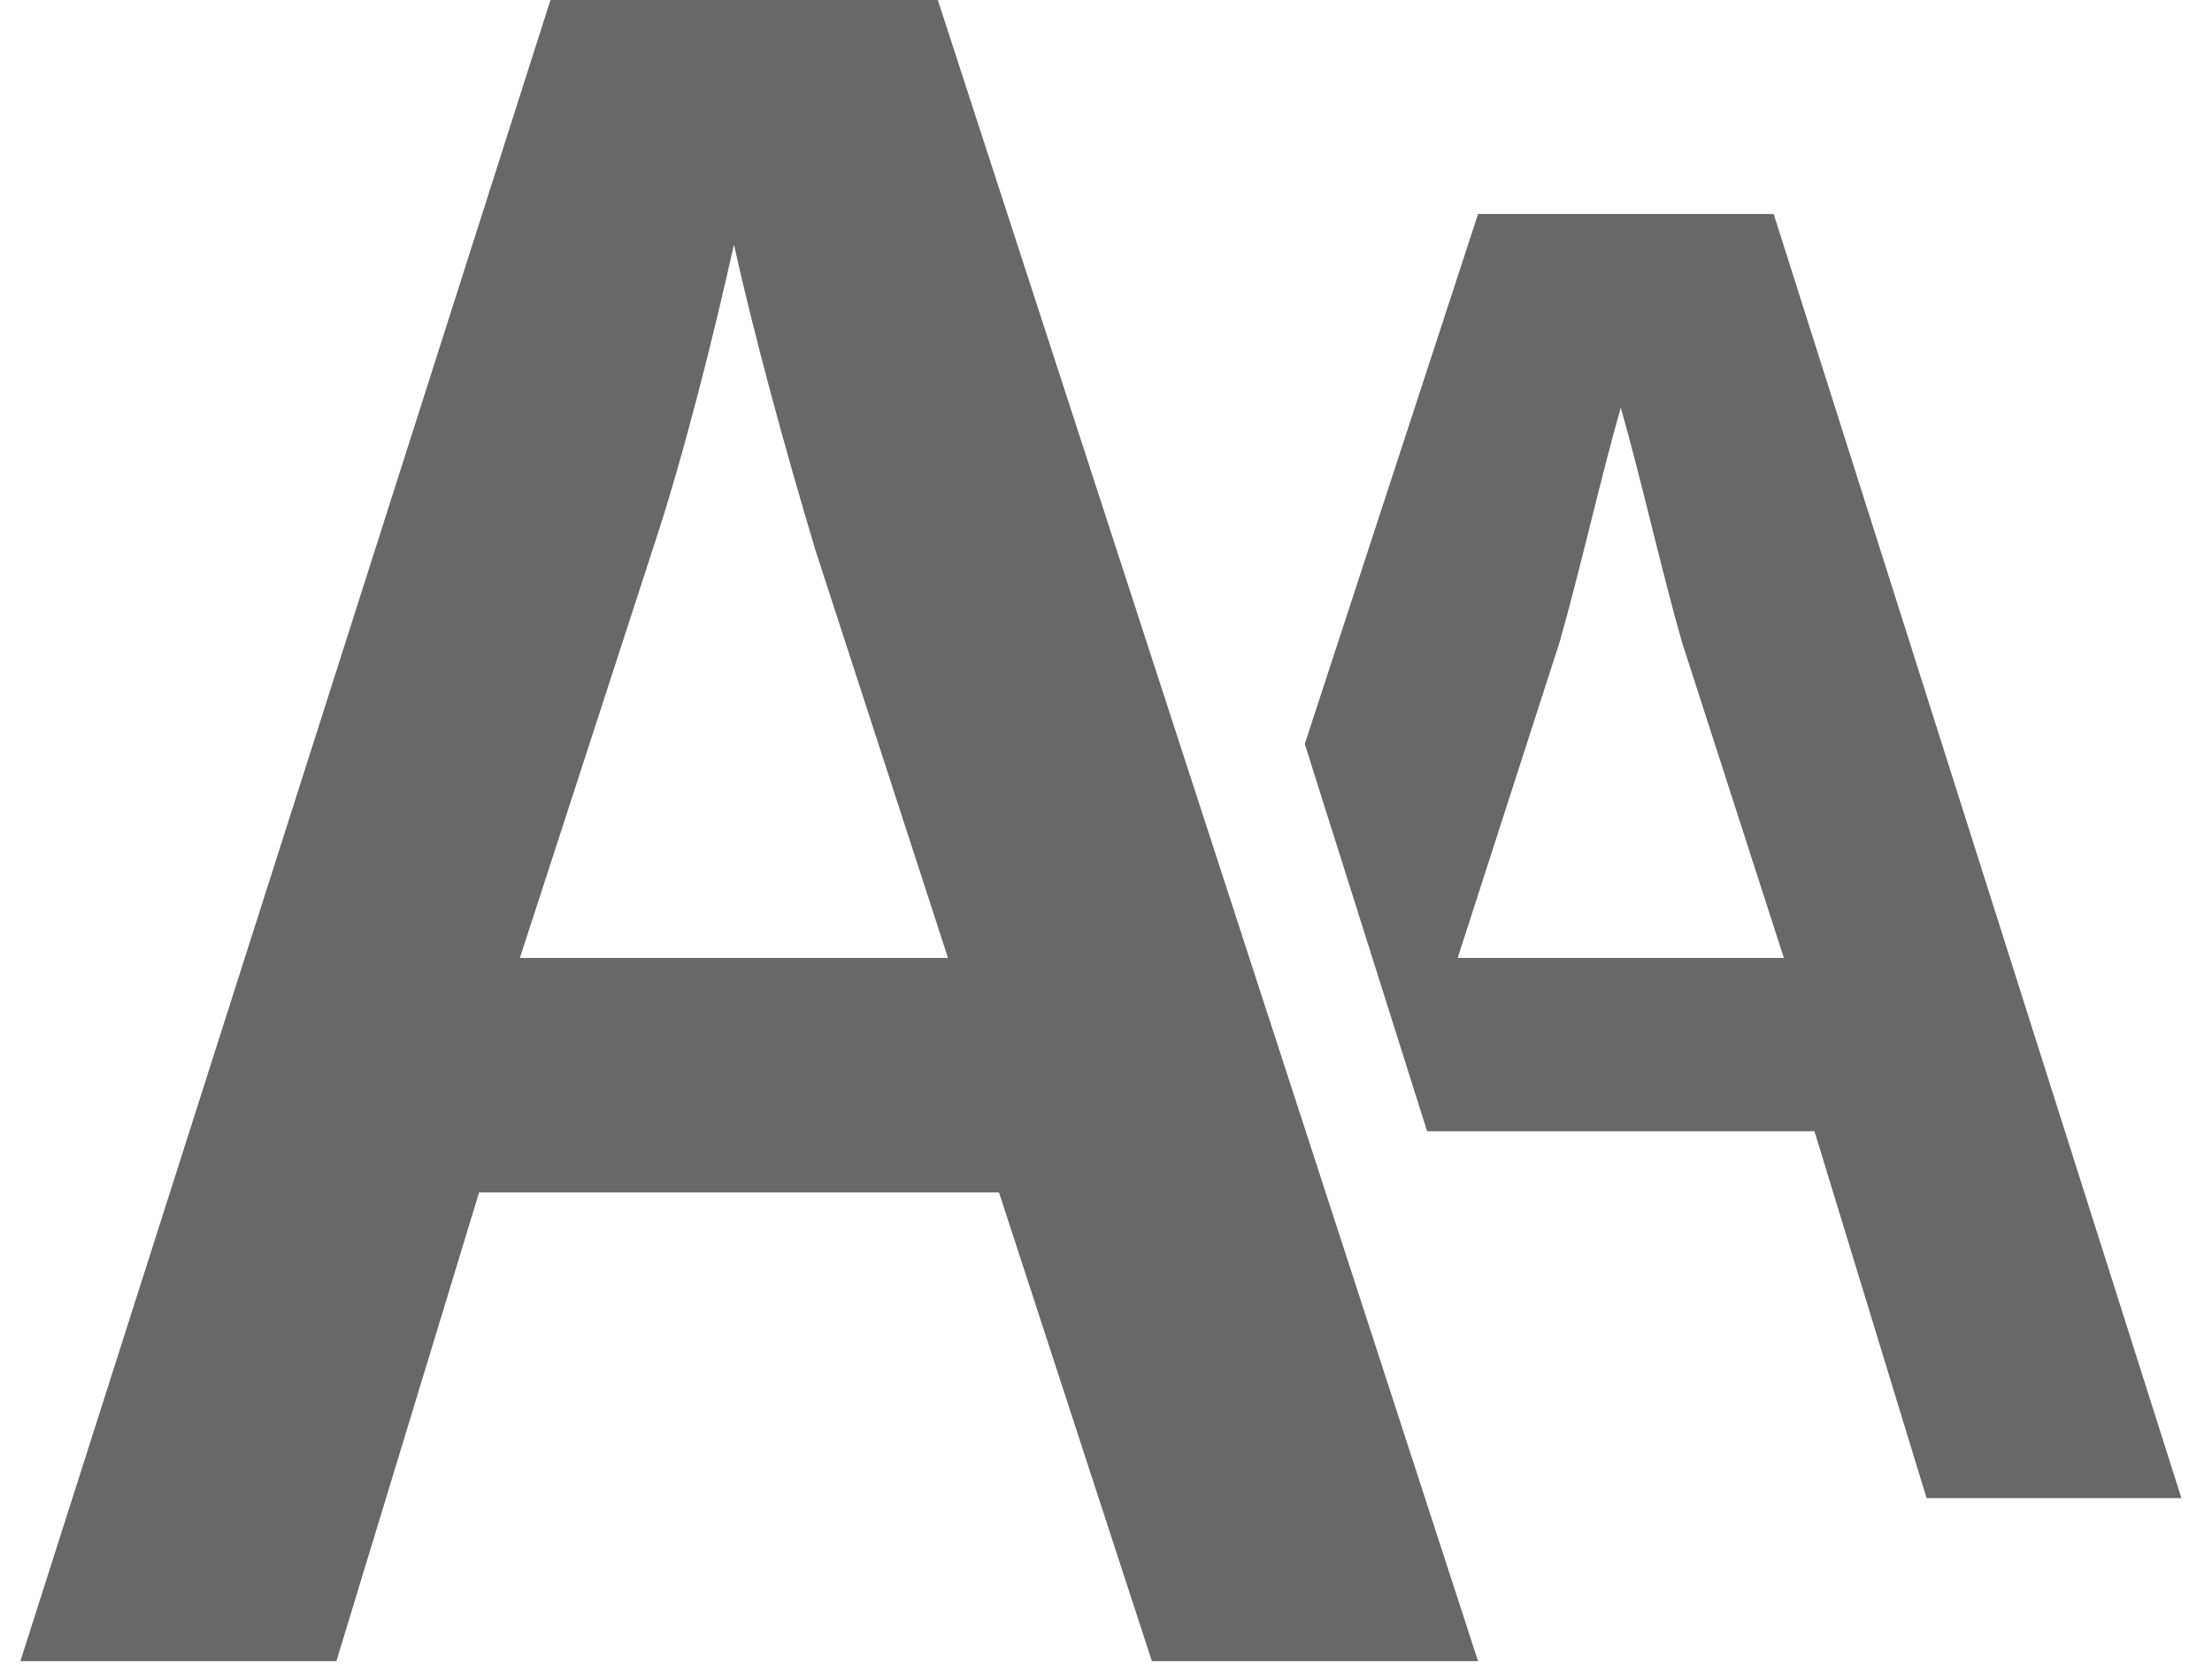
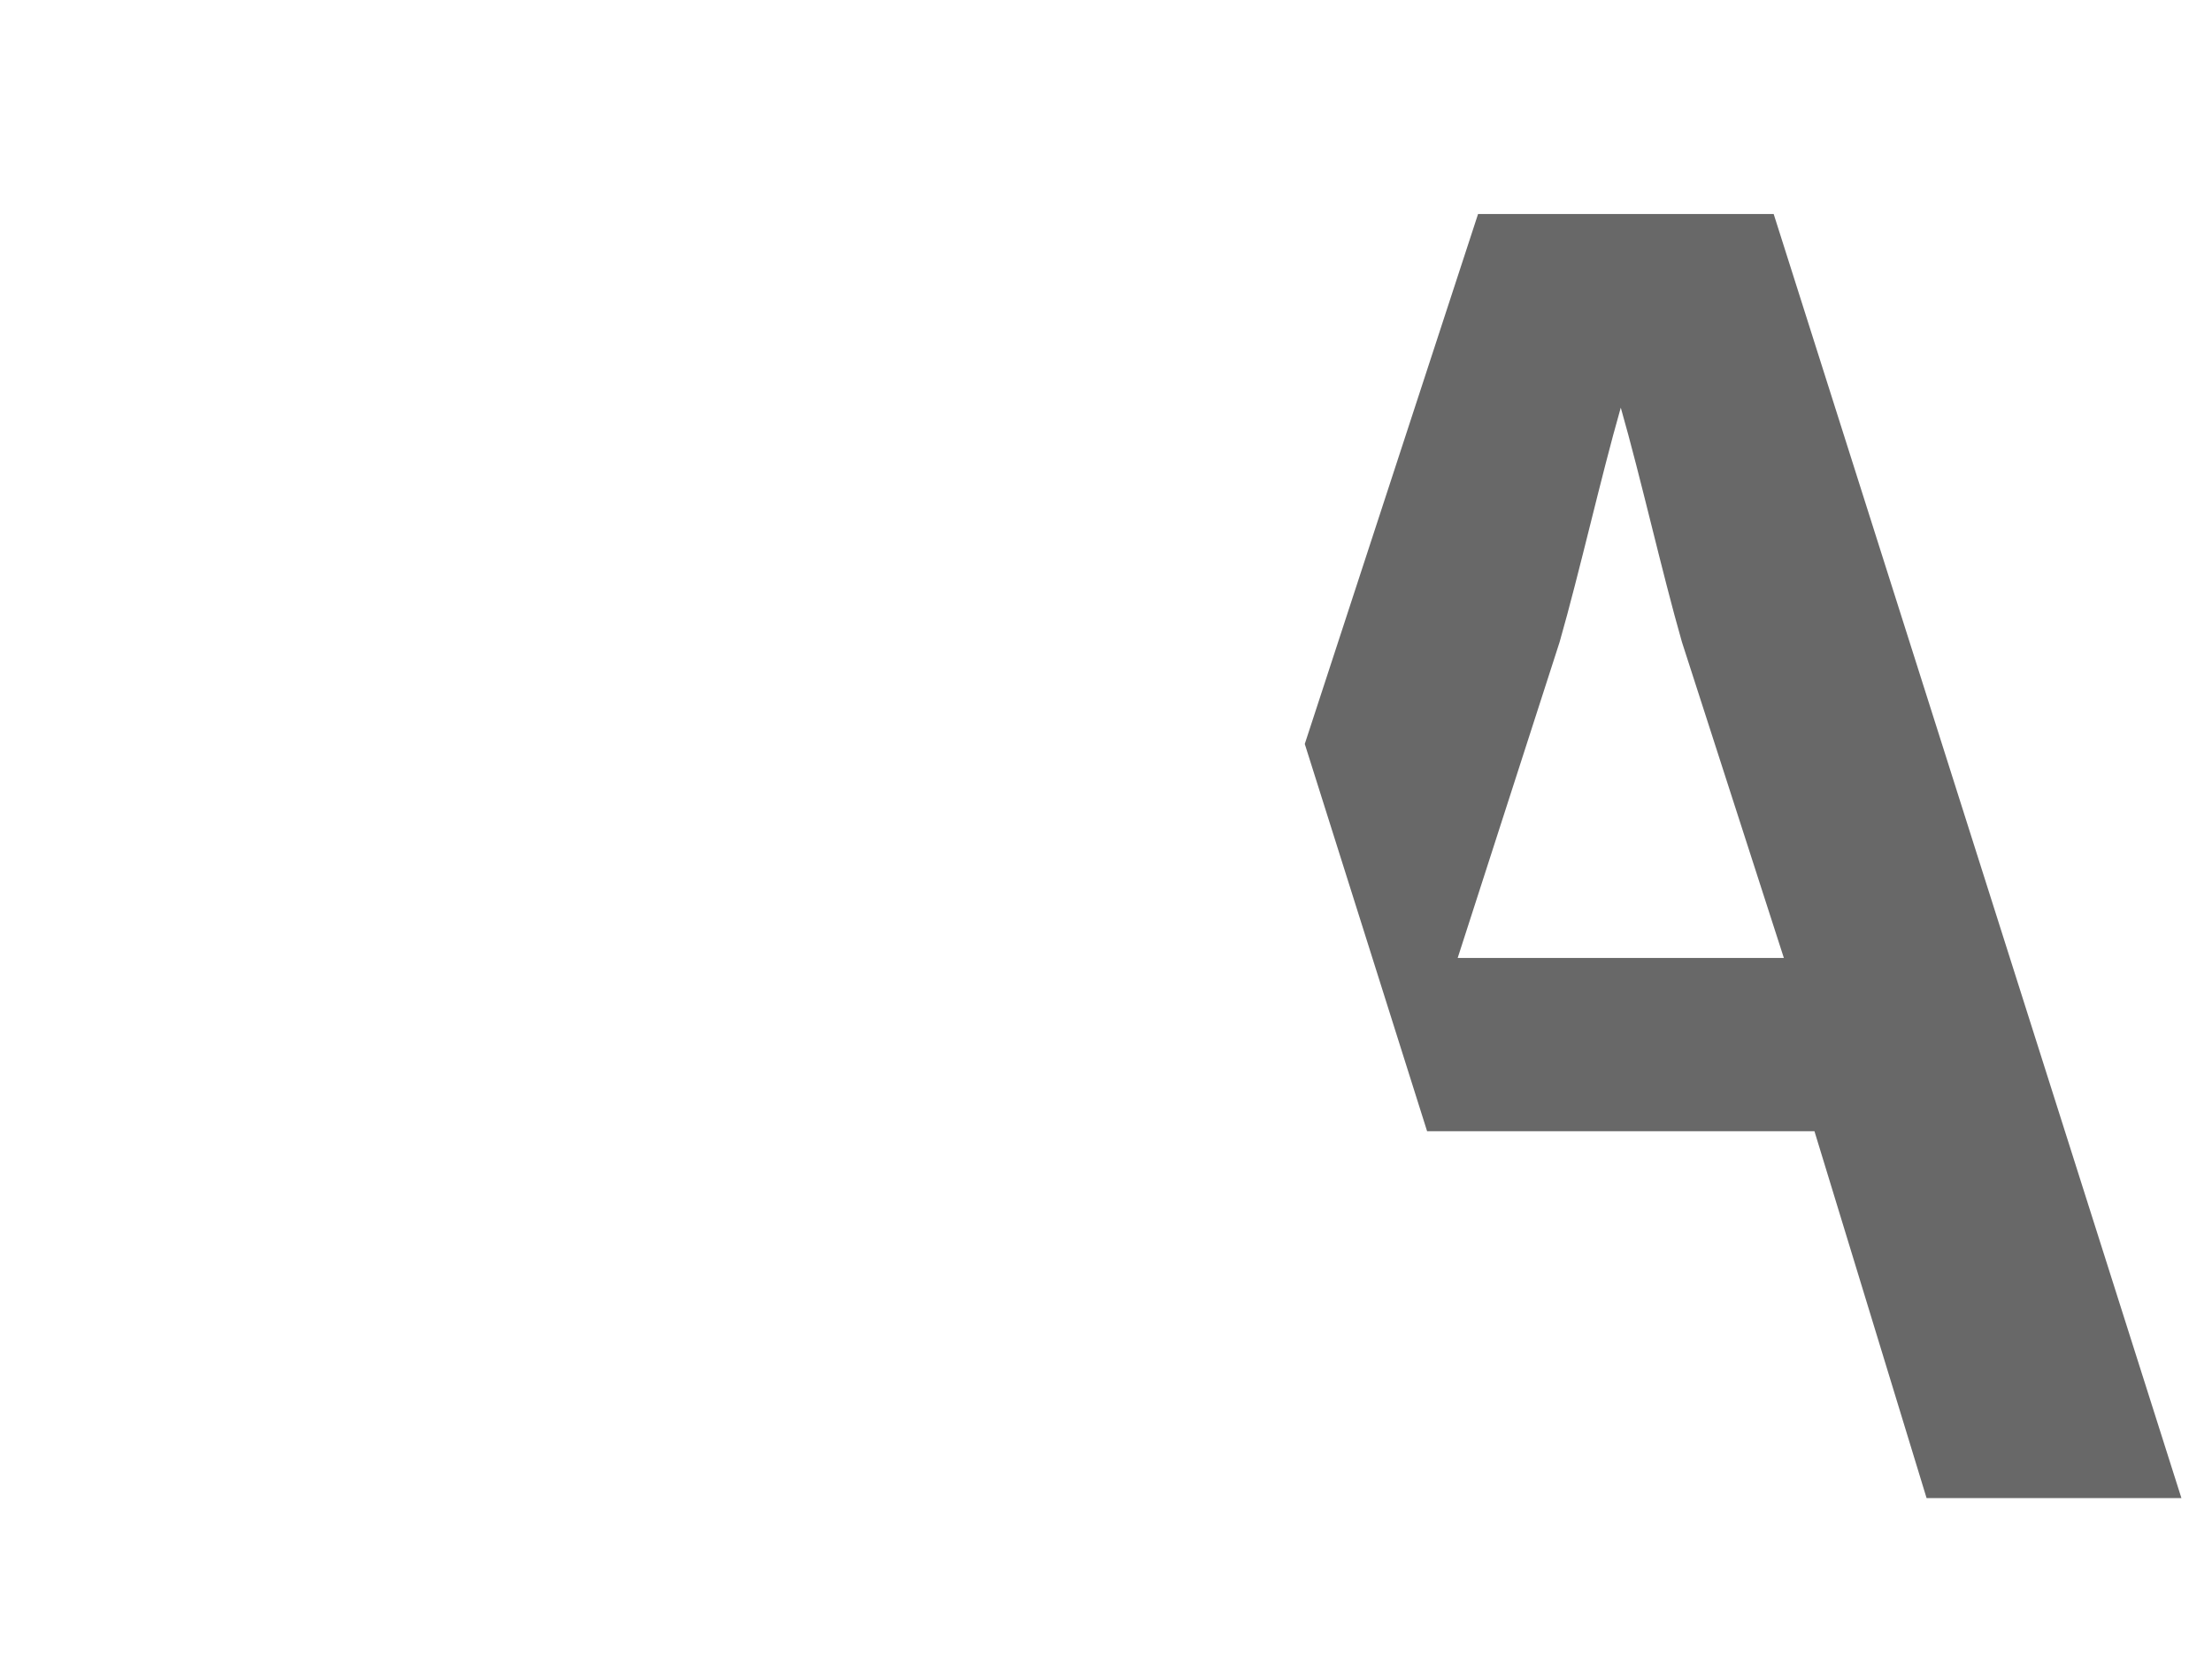
<svg xmlns="http://www.w3.org/2000/svg" version="1.1" id="Group_2761" x="0px" y="0px" viewBox="0 0 21.7 16.4" style="enable-background:new 0 0 21.7 16.4;" xml:space="preserve">
  <style type="text/css">
	.st0{fill:#686868;}
</style>
  <g>
-     <path class="st0" d="M17.4,2.1h-2.9l-1.7,5.2l1.2,3.8h3.8l1.1,3.6h2.5L17.4,2.1z M14.3,9.4l1-3.1c0.2-0.7,0.4-1.6,0.6-2.3l0,0   c0.2,0.7,0.4,1.6,0.6,2.3l1,3.1H14.3z" />
+     <path class="st0" d="M17.4,2.1h-2.9l-1.7,5.2l1.2,3.8h3.8l1.1,3.6h2.5L17.4,2.1z M14.3,9.4l1-3.1c0.2-0.7,0.4-1.6,0.6-2.3l0,0   c0.2,0.7,0.4,1.6,0.6,2.3l1,3.1z" />
    <g>
-       <path class="st0" d="M4.7,11.7l-1.4,4.6H0.2L5.4,0h3.8l5.3,16.3h-3.2l-1.5-4.6C9.8,11.7,4.7,11.7,4.7,11.7z M9.3,9.4L8,5.4    c-0.3-1-0.6-2.1-0.8-3l0,0C7,3.3,6.7,4.5,6.4,5.4l-1.3,4H9.3z" />
-     </g>
+       </g>
  </g>
</svg>